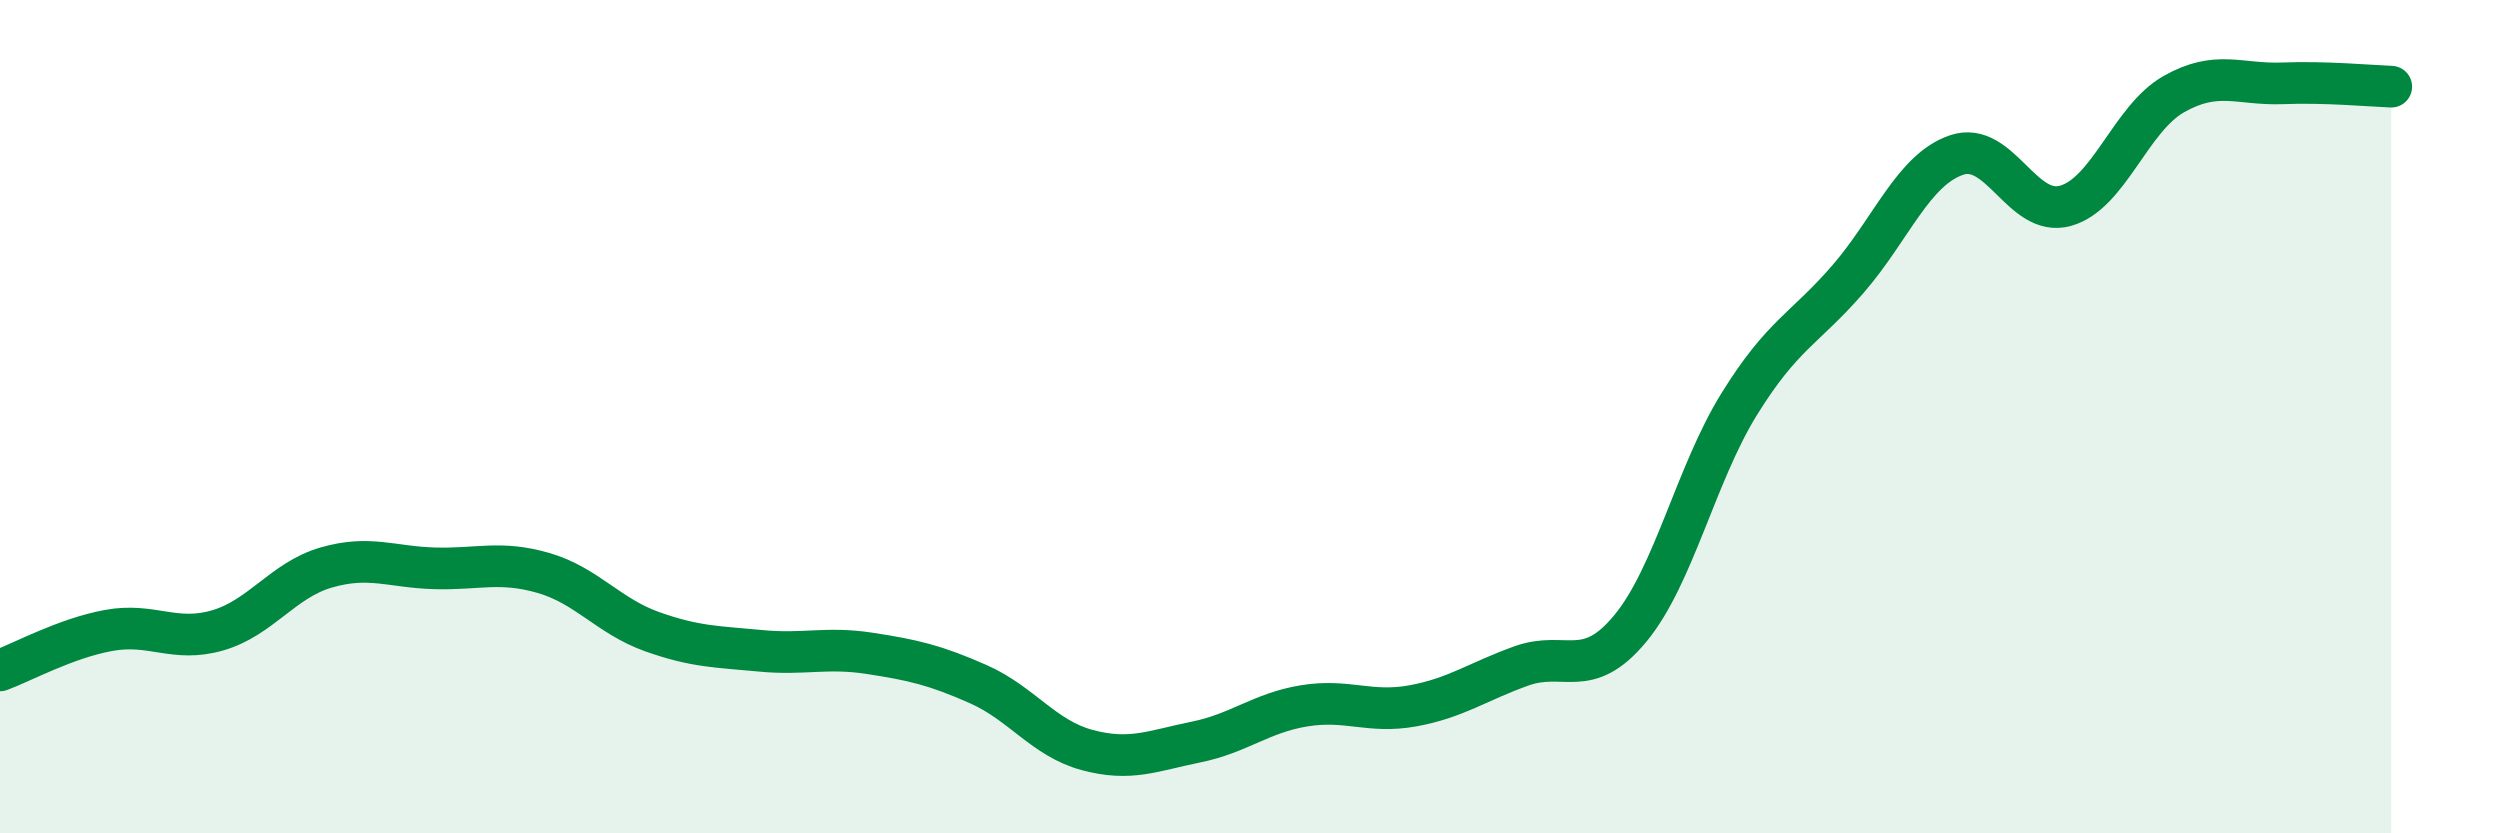
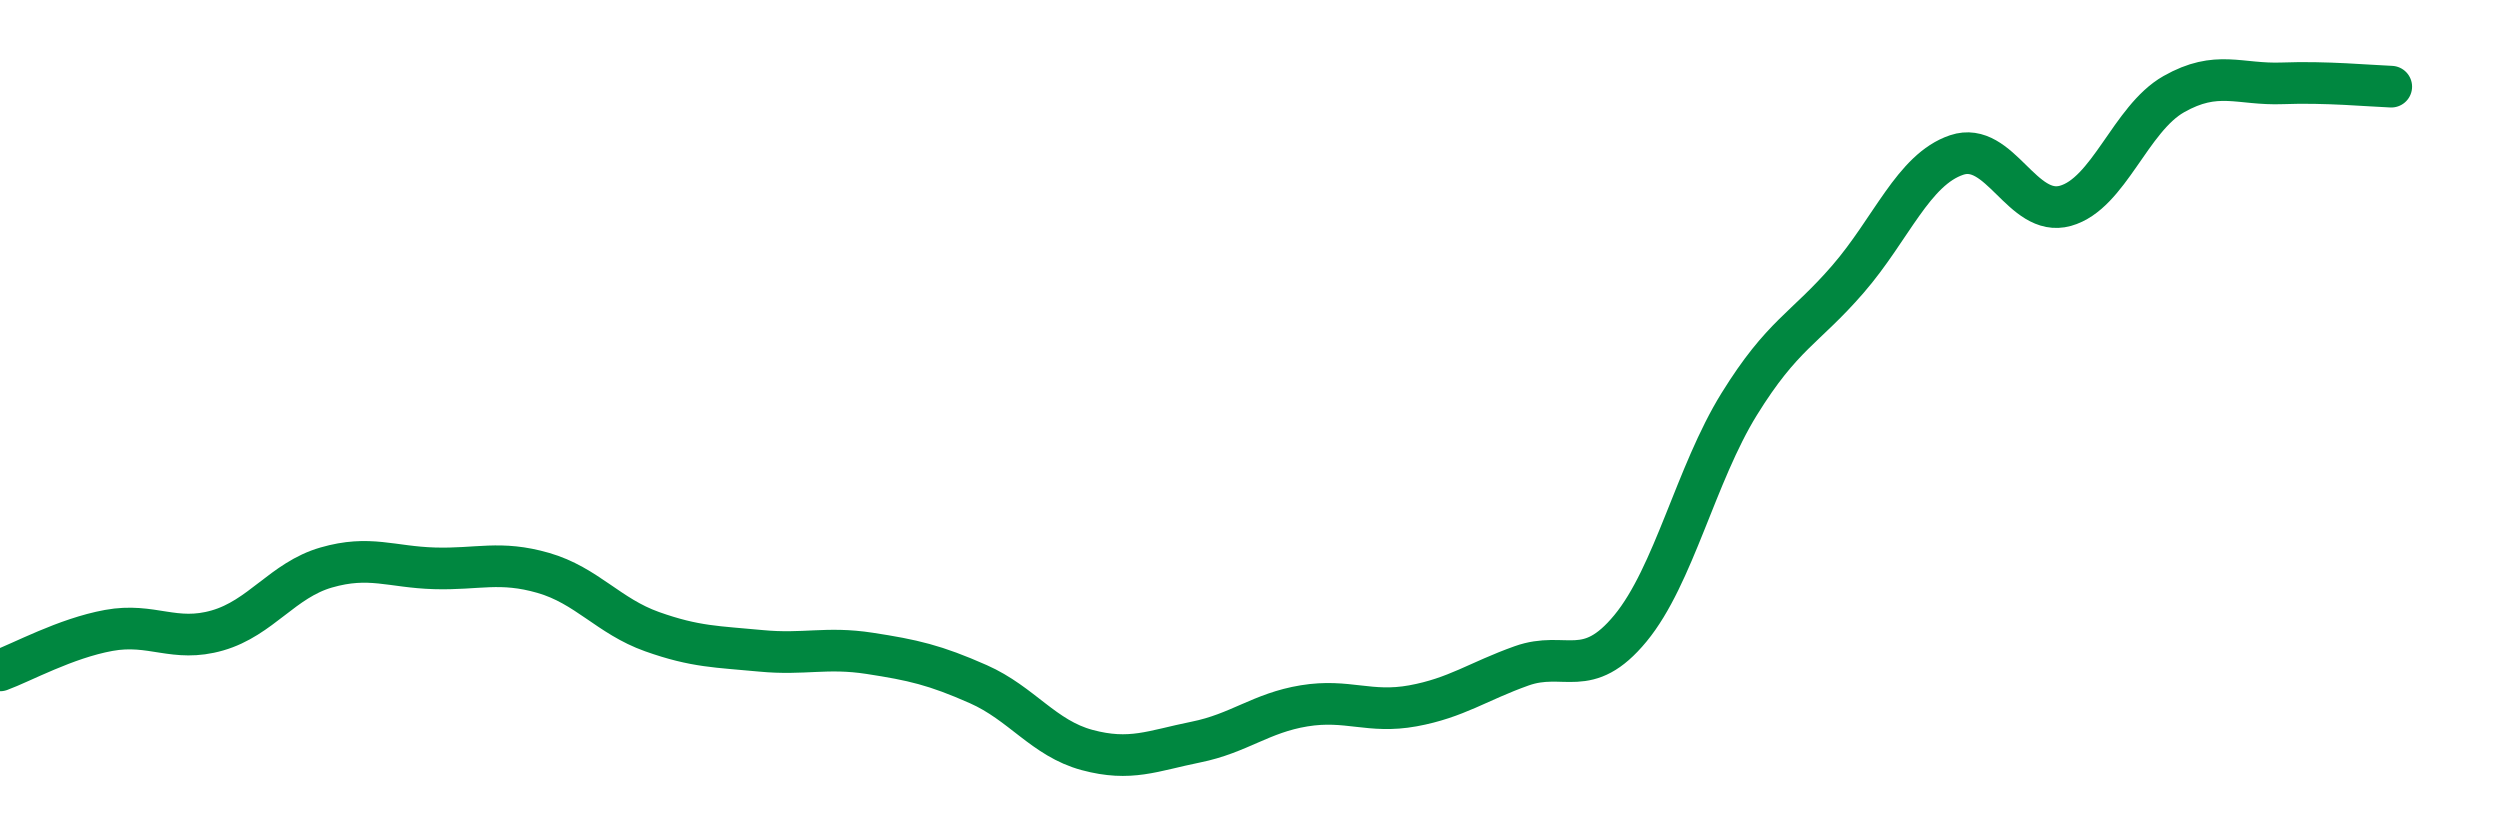
<svg xmlns="http://www.w3.org/2000/svg" width="60" height="20" viewBox="0 0 60 20">
-   <path d="M 0,16.09 C 0.52,15.9 1.57,15.32 2.61,15.13 C 3.65,14.94 4.18,15.43 5.22,15.13 C 6.26,14.83 6.79,13.92 7.83,13.62 C 8.87,13.32 9.39,13.61 10.43,13.64 C 11.47,13.67 12,13.45 13.04,13.75 C 14.08,14.05 14.61,14.79 15.65,15.16 C 16.69,15.53 17.22,15.52 18.26,15.62 C 19.3,15.72 19.83,15.52 20.87,15.68 C 21.91,15.84 22.44,15.96 23.48,16.42 C 24.52,16.88 25.05,17.72 26.09,18 C 27.13,18.28 27.66,18.02 28.7,17.81 C 29.74,17.6 30.26,17.11 31.3,16.94 C 32.34,16.77 32.87,17.13 33.91,16.94 C 34.95,16.75 35.48,16.35 36.52,15.98 C 37.56,15.61 38.09,16.34 39.13,15.08 C 40.17,13.82 40.7,11.38 41.74,9.7 C 42.78,8.02 43.31,7.9 44.35,6.7 C 45.39,5.5 45.92,4.07 46.96,3.72 C 48,3.37 48.53,5.23 49.57,4.94 C 50.61,4.65 51.13,2.85 52.17,2.26 C 53.21,1.67 53.74,2.04 54.78,2 C 55.82,1.96 56.87,2.06 57.39,2.08L57.39 20L0 20Z" fill="#008740" opacity="0.1" stroke-linecap="round" stroke-linejoin="round" />
  <path d="M 0,16.09 C 0.52,15.9 1.57,15.32 2.61,15.13 C 3.65,14.94 4.18,15.43 5.22,15.13 C 6.26,14.83 6.79,13.92 7.83,13.62 C 8.87,13.32 9.39,13.61 10.43,13.64 C 11.47,13.67 12,13.45 13.04,13.75 C 14.08,14.05 14.61,14.79 15.65,15.16 C 16.69,15.53 17.22,15.52 18.26,15.62 C 19.3,15.72 19.83,15.52 20.87,15.68 C 21.91,15.84 22.44,15.96 23.48,16.42 C 24.52,16.88 25.05,17.72 26.09,18 C 27.13,18.28 27.66,18.02 28.7,17.81 C 29.74,17.6 30.26,17.11 31.3,16.94 C 32.34,16.77 32.87,17.13 33.91,16.94 C 34.95,16.75 35.48,16.35 36.52,15.98 C 37.56,15.61 38.09,16.34 39.13,15.08 C 40.17,13.82 40.7,11.38 41.74,9.7 C 42.78,8.02 43.31,7.9 44.35,6.7 C 45.39,5.5 45.92,4.07 46.96,3.72 C 48,3.37 48.53,5.23 49.57,4.94 C 50.61,4.65 51.13,2.85 52.17,2.26 C 53.21,1.67 53.74,2.04 54.78,2 C 55.82,1.96 56.87,2.06 57.39,2.08" stroke="#008740" stroke-width="1" fill="none" stroke-linecap="round" stroke-linejoin="round" />
</svg>